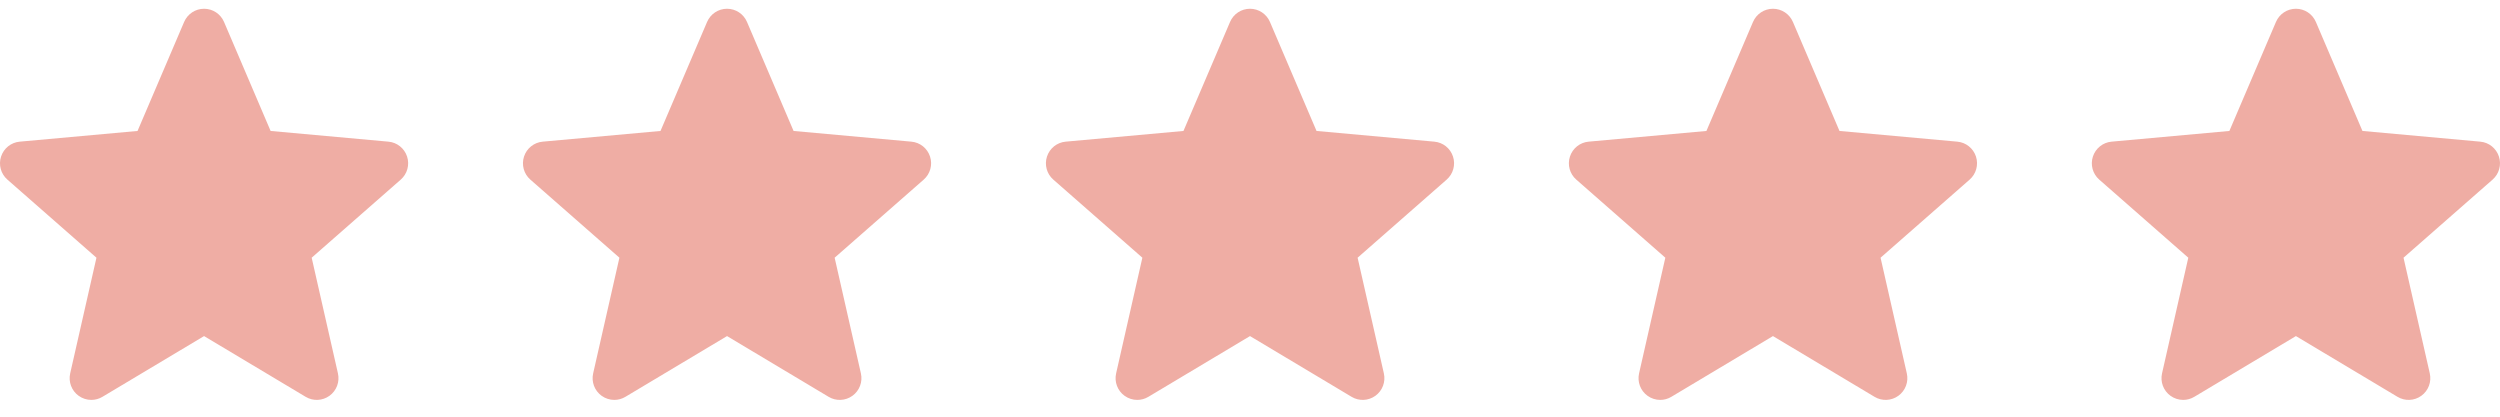
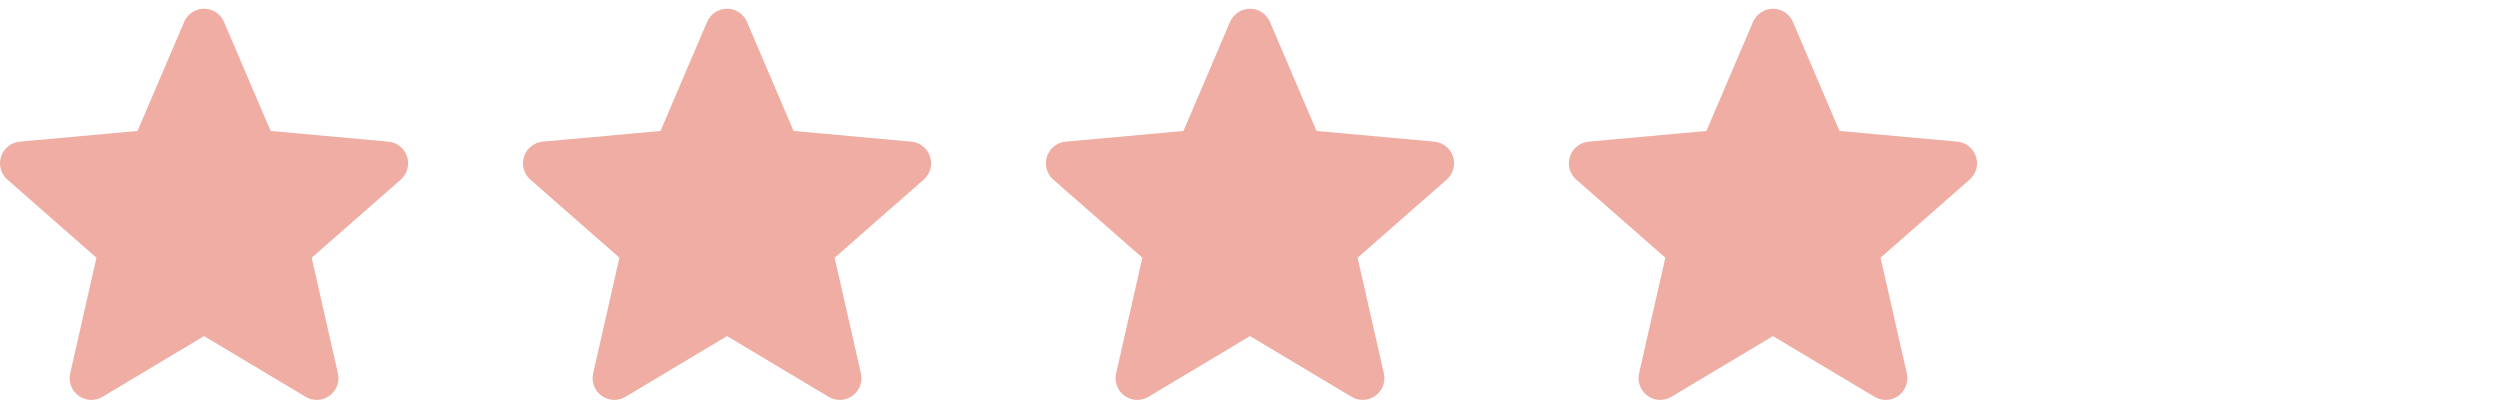
<svg xmlns="http://www.w3.org/2000/svg" width="264" height="44" viewBox="0 0 264 44" fill="none">
  <g clip-path="url(#clip0_4015_101)">
    <path d="M42.989 16.534C42.707 15.661 41.932 15.041 41.017 14.959L28.576 13.829L23.657 2.315C23.294 1.471 22.468 0.925 21.55 0.925C20.633 0.925 19.806 1.471 19.444 2.317L14.524 13.829L2.082 14.959C1.168 15.043 0.396 15.661 0.112 16.534C-0.172 17.407 0.09 18.364 0.782 18.967L10.185 27.214L7.412 39.429C7.209 40.327 7.558 41.255 8.303 41.794C8.704 42.083 9.172 42.23 9.645 42.23C10.052 42.23 10.457 42.121 10.819 41.904L21.55 35.49L32.277 41.904C33.062 42.376 34.052 42.333 34.795 41.794C35.541 41.254 35.889 40.325 35.686 39.429L32.913 27.214L42.317 18.969C43.008 18.364 43.273 17.408 42.989 16.534Z" fill="#EFADA4" />
  </g>
  <g clip-path="url(#clip1_4015_101)">
    <path d="M98.213 16.534C97.931 15.661 97.157 15.041 96.241 14.959L83.801 13.829L78.882 2.315C78.519 1.471 77.693 0.925 76.775 0.925C75.857 0.925 75.031 1.471 74.668 2.317L69.749 13.829L57.307 14.959C56.392 15.043 55.62 15.661 55.336 16.534C55.053 17.407 55.315 18.364 56.006 18.967L65.41 27.214L62.637 39.429C62.434 40.327 62.783 41.255 63.528 41.794C63.928 42.083 64.397 42.23 64.87 42.23C65.277 42.23 65.681 42.121 66.044 41.904L76.775 35.49L87.502 41.904C88.287 42.376 89.276 42.333 90.02 41.794C90.766 41.254 91.114 40.325 90.911 39.429L88.138 27.214L97.542 18.969C98.233 18.364 98.497 17.408 98.213 16.534Z" fill="#EFADA4" />
  </g>
  <g clip-path="url(#clip2_4015_101)">
    <path d="M153.438 16.534C153.156 15.661 152.382 15.041 151.466 14.959L139.025 13.829L134.106 2.315C133.743 1.471 132.917 0.925 132 0.925C131.082 0.925 130.256 1.471 129.893 2.317L124.974 13.829L112.531 14.959C111.617 15.043 110.845 15.661 110.561 16.534C110.277 17.407 110.539 18.364 111.231 18.967L120.634 27.214L117.862 39.429C117.659 40.327 118.007 41.255 118.752 41.794C119.153 42.083 119.622 42.23 120.094 42.23C120.502 42.23 120.906 42.121 121.268 41.904L132 35.49L142.727 41.904C143.512 42.376 144.501 42.333 145.245 41.794C145.99 41.254 146.338 40.325 146.136 39.429L143.363 27.214L152.766 18.969C153.458 18.364 153.722 17.408 153.438 16.534Z" fill="#EFADA4" />
  </g>
  <g clip-path="url(#clip3_4015_101)">
    <path d="M208.663 16.534C208.38 15.661 207.606 15.041 206.691 14.959L194.25 13.829L189.331 2.315C188.968 1.471 188.142 0.925 187.224 0.925C186.306 0.925 185.48 1.471 185.118 2.317L180.198 13.829L167.756 14.959C166.842 15.043 166.069 15.661 165.786 16.534C165.502 17.407 165.764 18.364 166.456 18.967L175.859 27.214L173.086 39.429C172.883 40.327 173.232 41.255 173.977 41.794C174.378 42.083 174.846 42.23 175.319 42.23C175.726 42.23 176.13 42.121 176.493 41.904L187.224 35.49L197.951 41.904C198.736 42.376 199.726 42.333 200.469 41.794C201.215 41.254 201.563 40.325 201.36 39.429L198.587 27.214L207.991 18.969C208.682 18.364 208.946 17.408 208.663 16.534Z" fill="#EFADA4" />
  </g>
  <g clip-path="url(#clip4_4015_101)">
-     <path d="M263.887 16.534C263.605 15.661 262.831 15.041 261.915 14.959L249.475 13.829L244.555 2.315C244.193 1.471 243.367 0.925 242.449 0.925C241.531 0.925 240.705 1.471 240.342 2.317L235.423 13.829L222.98 14.959C222.066 15.043 221.294 15.661 221.01 16.534C220.726 17.407 220.989 18.364 221.68 18.967L231.084 27.214L228.311 39.429C228.108 40.327 228.456 41.255 229.202 41.794C229.602 42.083 230.071 42.23 230.543 42.23C230.951 42.23 231.355 42.121 231.718 41.904L242.449 35.49L253.176 41.904C253.961 42.376 254.95 42.333 255.694 41.794C256.439 41.254 256.788 40.325 256.585 39.429L253.812 27.214L263.215 18.969C263.907 18.364 264.171 17.408 263.887 16.534Z" fill="#EFADA4" />
-   </g>
+     </g>
  <defs>
    <clipPath id="clip0_4015_101">
      <rect width="43.102" height="43.102" fill="white" transform="translate(-0.001)" />
    </clipPath>
    <clipPath id="clip1_4015_101">
      <rect width="43.102" height="43.102" fill="white" transform="translate(55.224)" />
    </clipPath>
    <clipPath id="clip2_4015_101">
      <rect width="43.102" height="43.102" fill="white" transform="translate(110.448)" />
    </clipPath>
    <clipPath id="clip3_4015_101">
      <rect width="43.102" height="43.102" fill="white" transform="translate(165.673)" />
    </clipPath>
    <clipPath id="clip4_4015_101">
      <rect width="43.102" height="43.102" fill="white" transform="translate(220.897)" />
    </clipPath>
  </defs>
</svg>